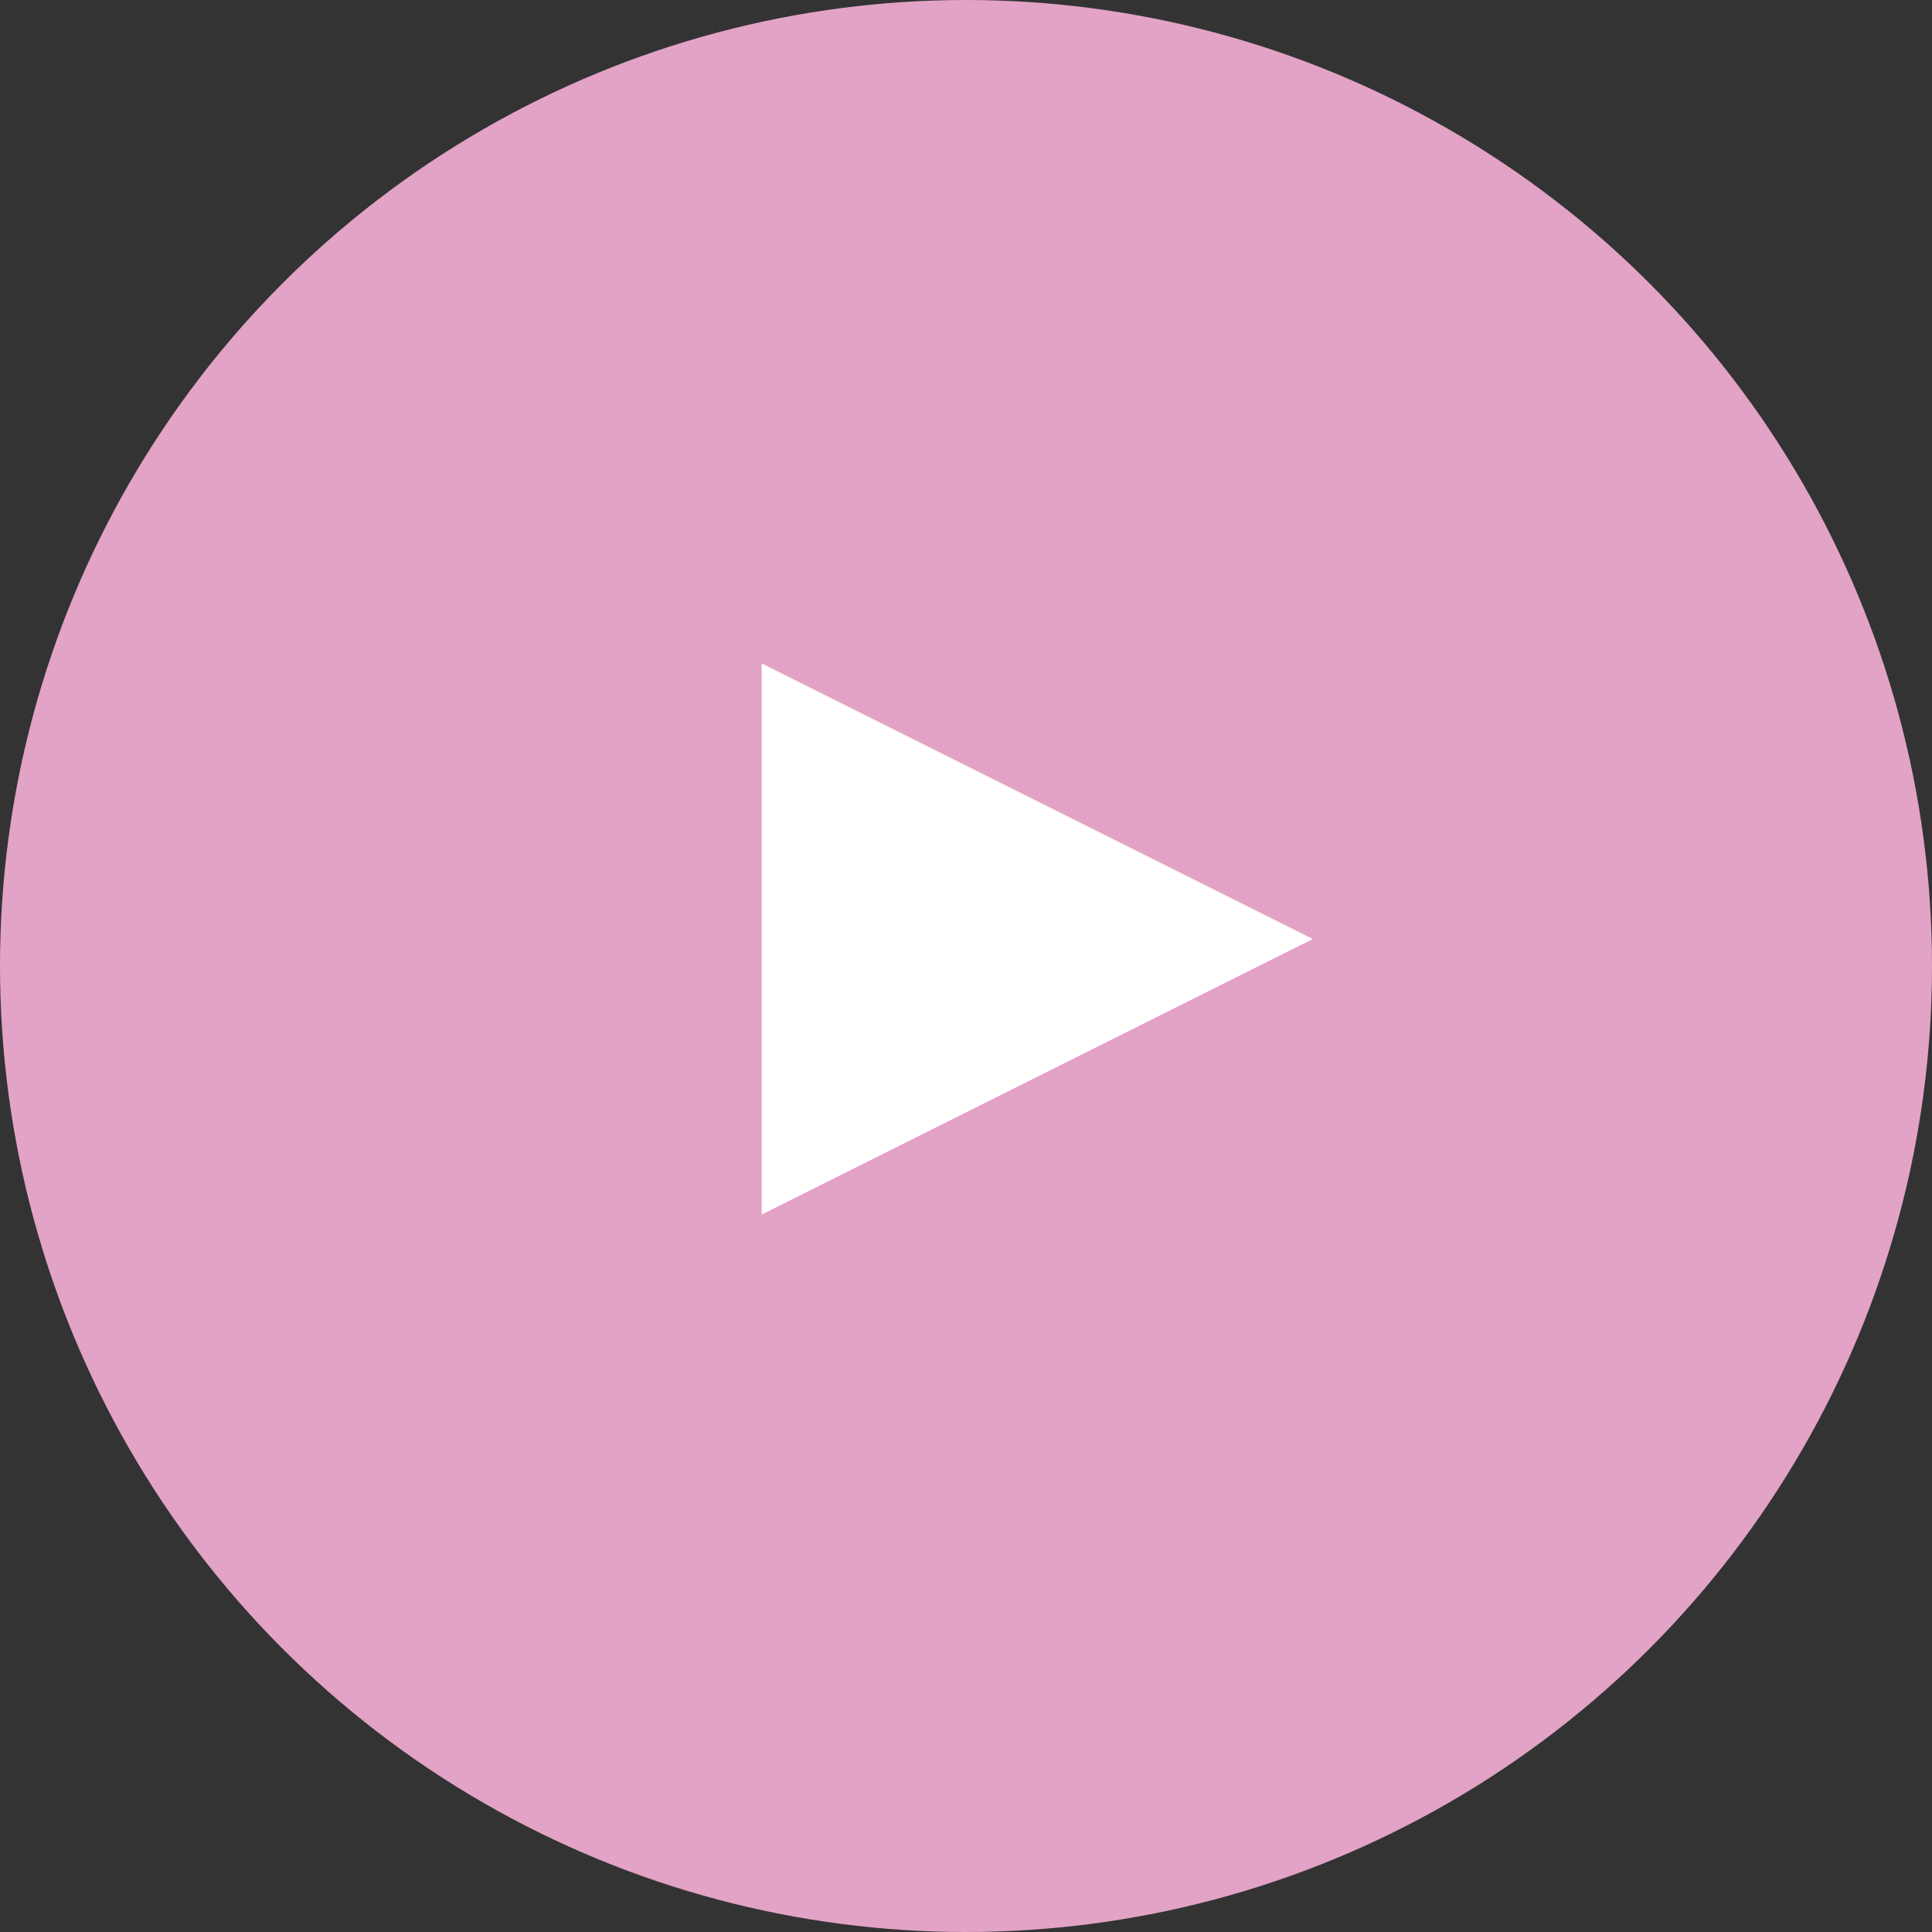
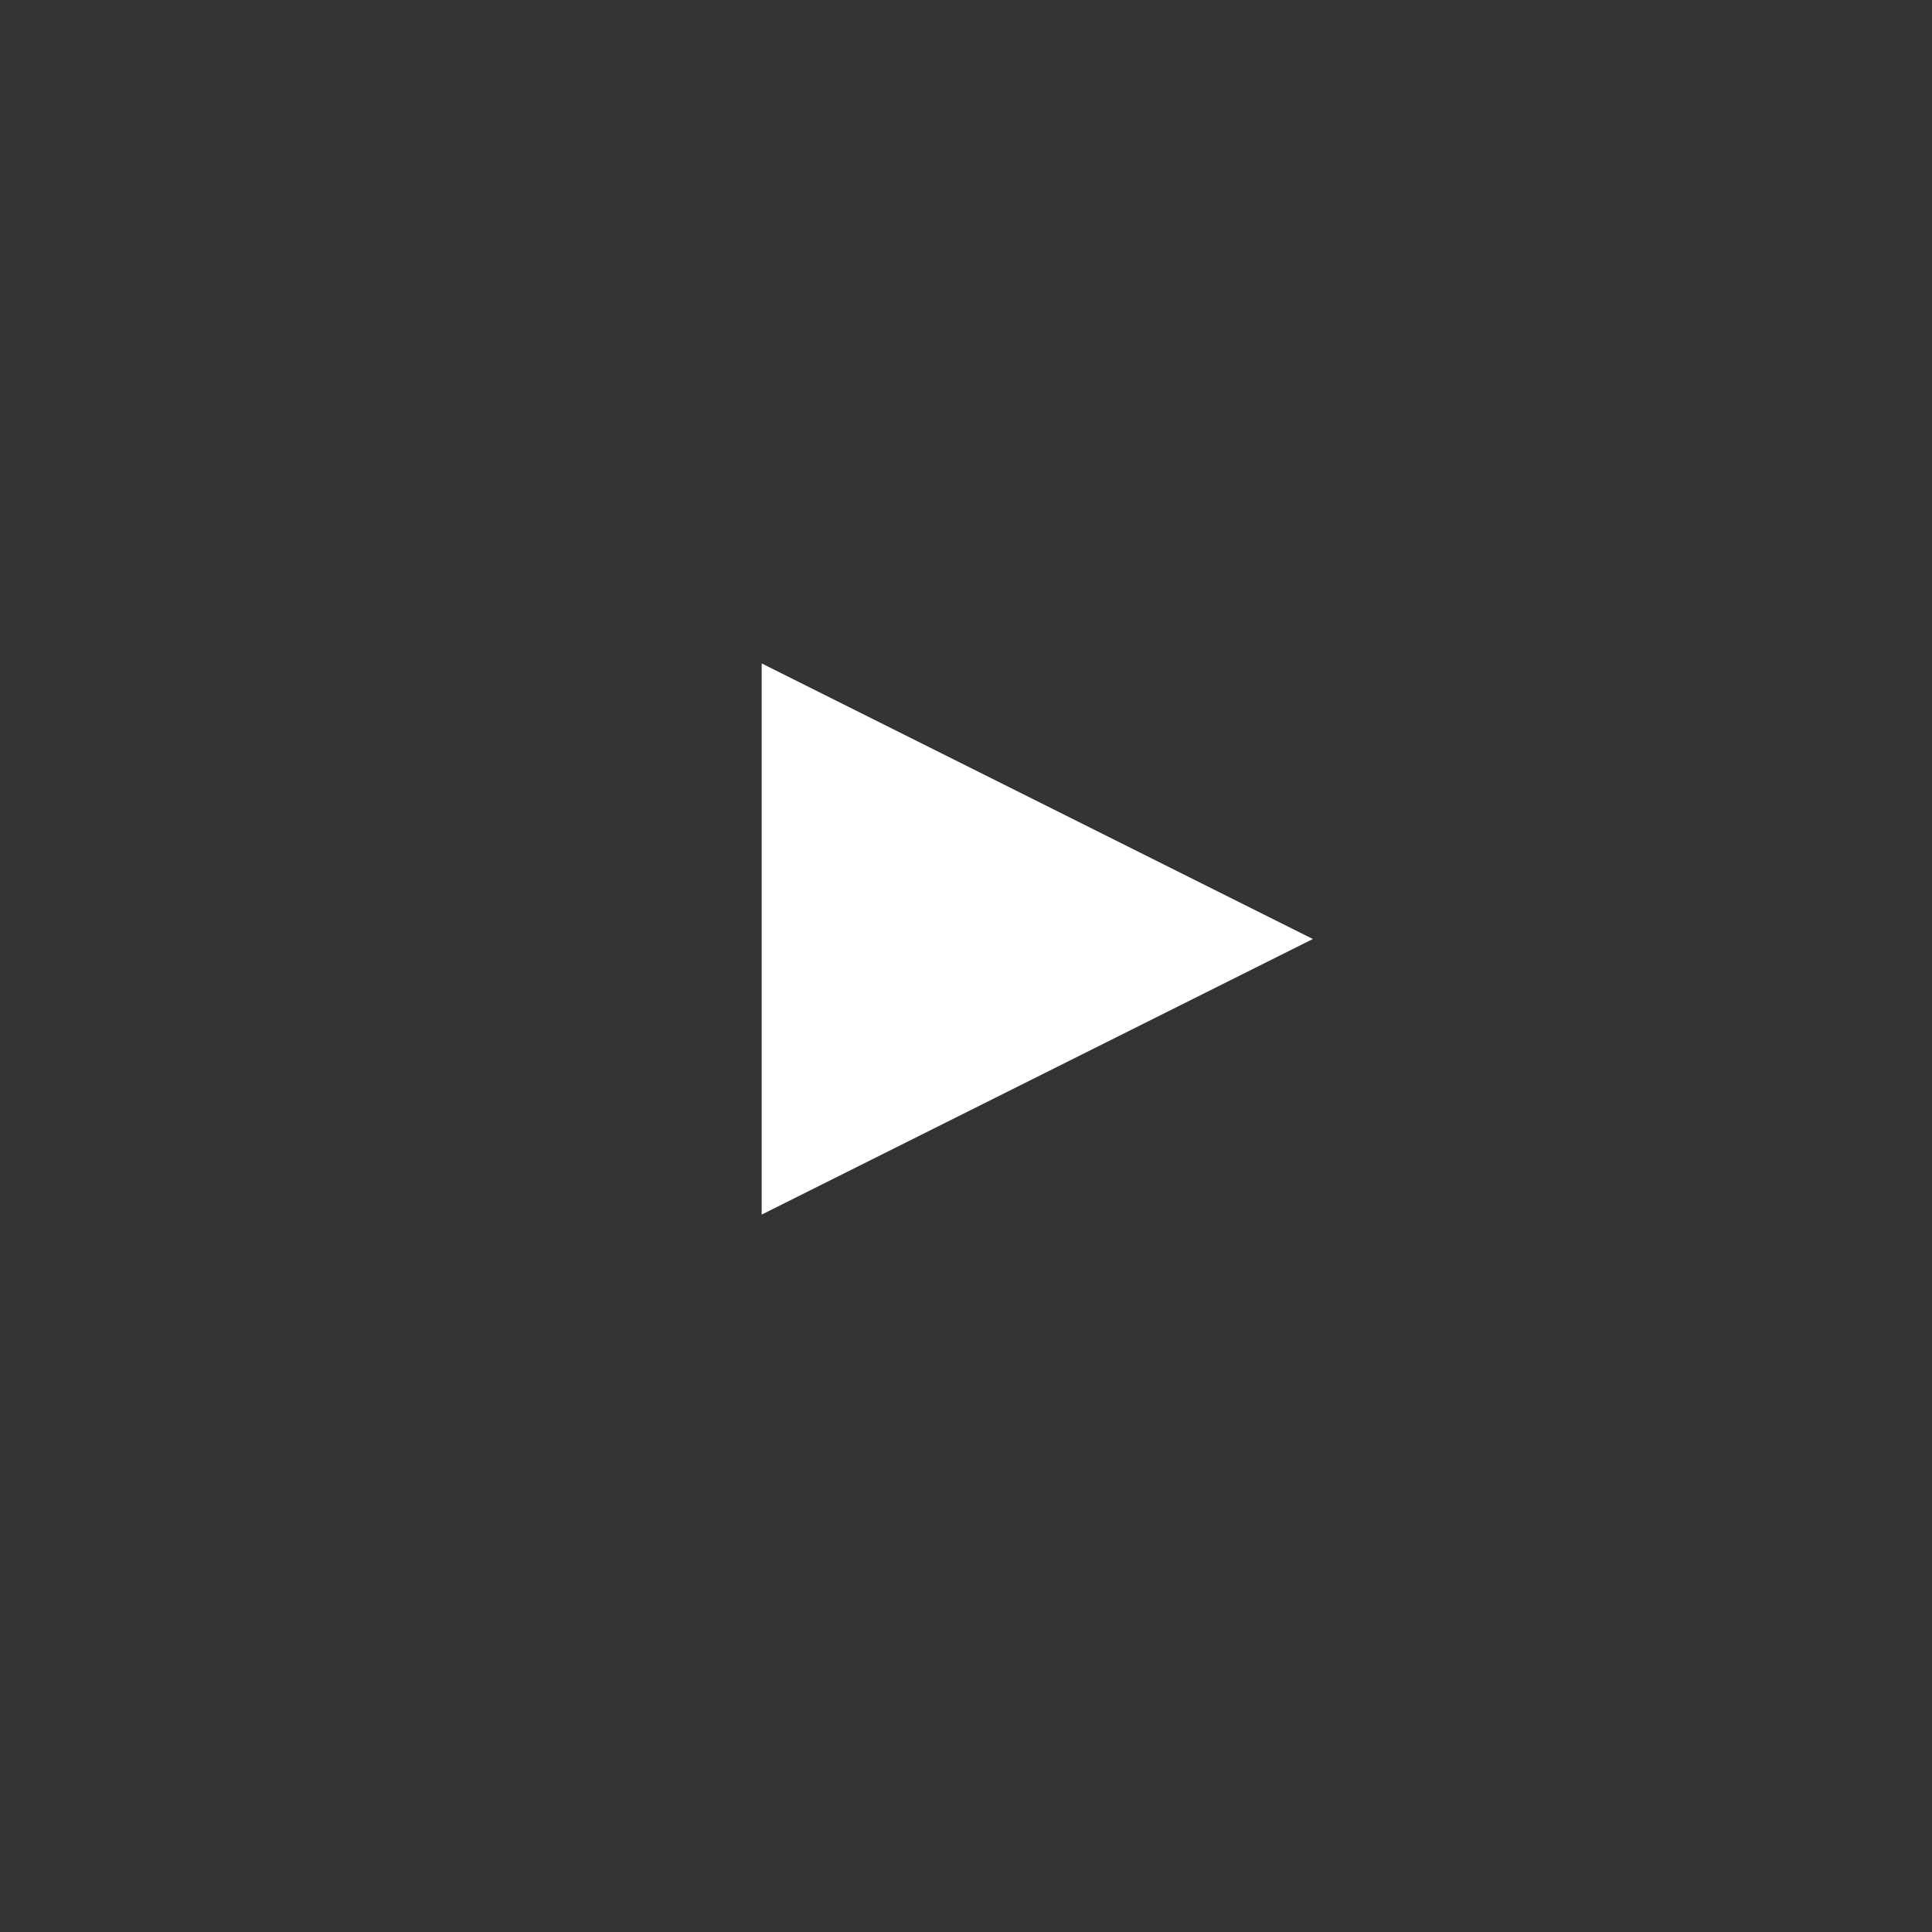
<svg xmlns="http://www.w3.org/2000/svg" id="layer-3" viewBox="0 0 36 36">
  <rect x="0" y="0" width="36" height="36" fill="#333333" stroke="none" />
  <defs>
    <style>.cls-1{fill:#e2a3c6;}.cls-1,.cls-2{stroke-width:0px;}.cls-2{fill:#fff;}</style>
  </defs>
-   <circle class="cls-1" cx="18" cy="18" r="18" />
  <polygon class="cls-2" points="24.463 17.497 14.193 22.632 14.193 12.362 24.463 17.497" />
</svg>